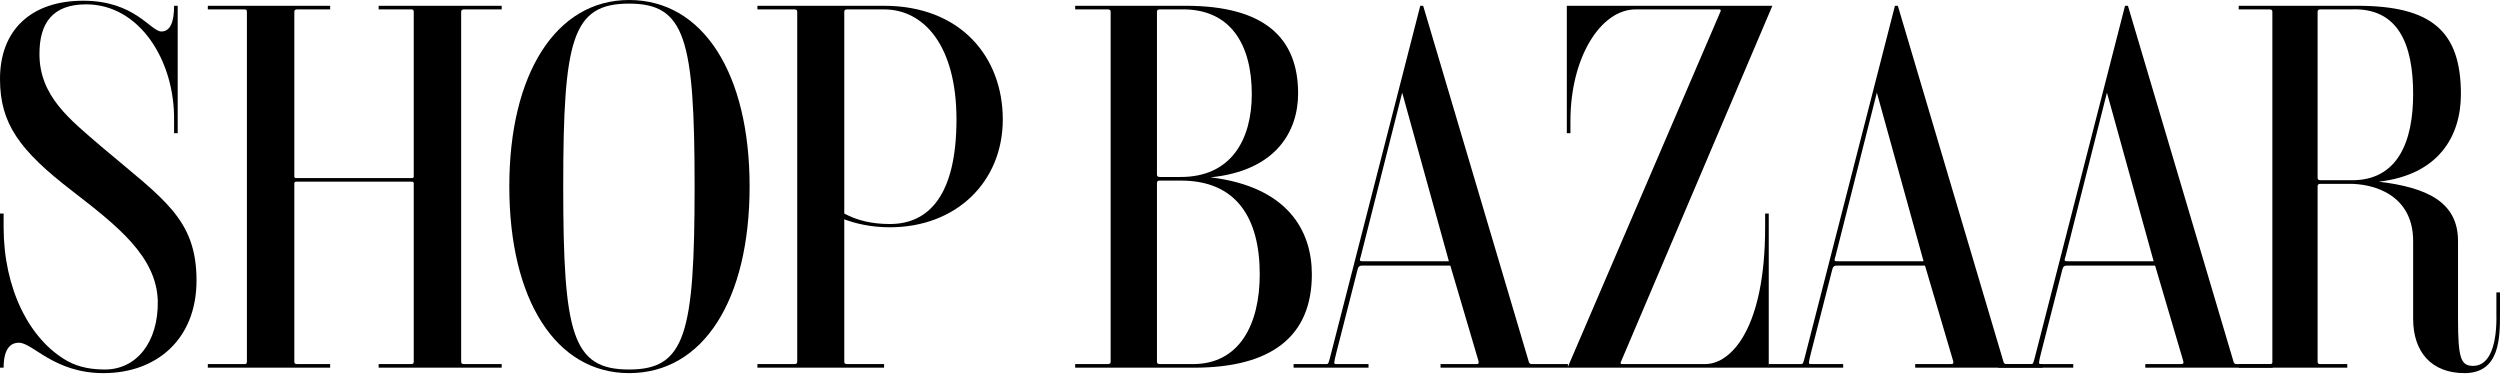
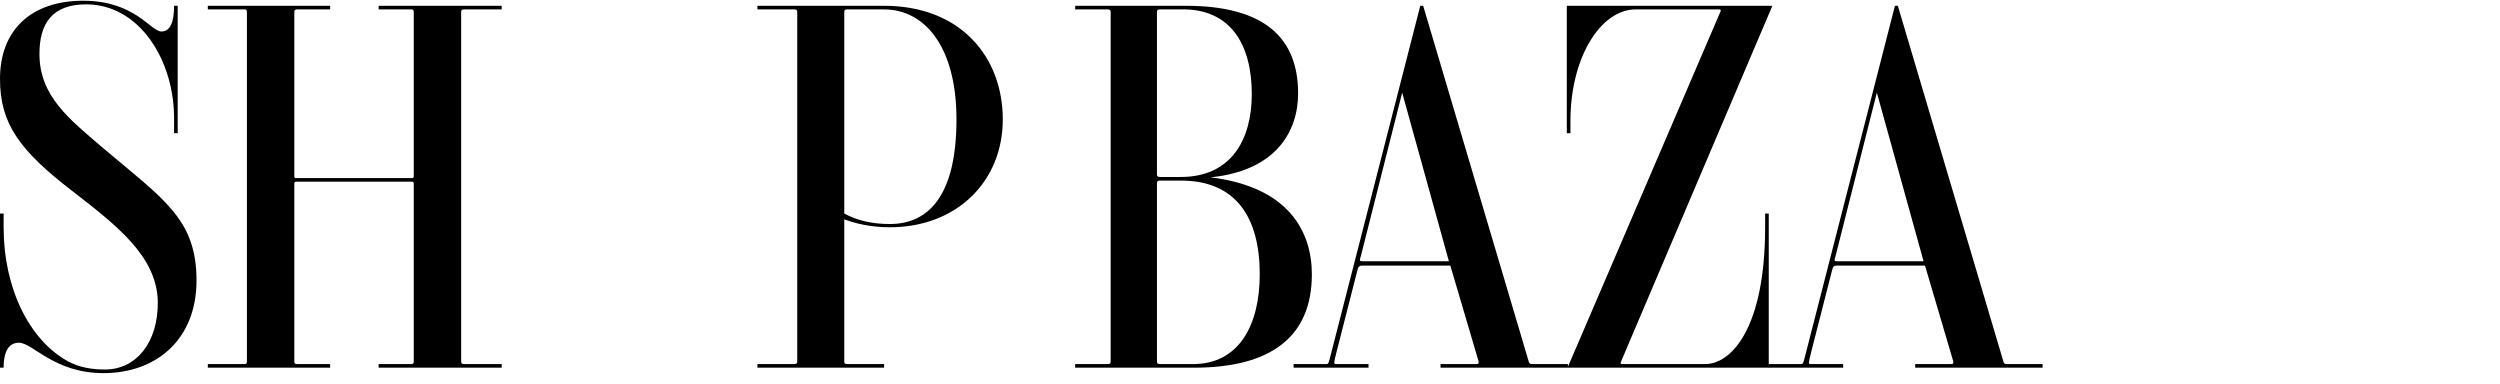
<svg xmlns="http://www.w3.org/2000/svg" width="241" height="37" viewBox="0 0 241 37" fill="none">
  <g id="BrandLogo/showcase" clip-path="url(#clip0_3412_14126)">
    <g id="shop bazaar">
      <path d="M0.349 20.584V21.909C0.349 27.805 2.826 32.759 6.524 34.818C7.675 35.446 8.931 35.62 10.117 35.62C13.118 35.62 15.281 33.038 15.211 28.991C15.071 24.7 11.303 21.77 6.977 18.421C1.849 14.478 0 11.897 0 7.605C0 2.896 3 0.07 8.024 0.07C13.013 0.07 14.513 3.035 15.56 3.035C16.432 3.035 16.781 2.093 16.781 0.558H17.13V12.839H16.781V11.583C16.851 5.861 13.466 0.419 8.303 0.419C5.059 0.419 3.803 2.233 3.803 5.198C3.803 9.28 6.733 11.513 9.768 14.129C15.734 19.188 18.944 21.072 18.944 27.038C18.944 32.724 15.071 35.969 9.978 35.969C5.198 35.969 3.175 33.038 1.814 33.038C1.256 33.038 0.349 33.318 0.349 35.446H0V20.584H0.349Z" fill="black" />
      <path d="M36.501 35.097H39.676C39.816 35.097 39.885 35.027 39.885 34.852V17.653C39.885 17.583 39.816 17.514 39.746 17.514H28.512C28.442 17.514 28.372 17.583 28.372 17.653V34.852C28.372 35.027 28.442 35.097 28.651 35.097H31.826V35.446H20.034V35.097H23.593C23.732 35.097 23.802 35.027 23.802 34.852V1.151C23.802 0.977 23.732 0.907 23.593 0.907H20.034V0.558H31.826V0.907H28.651C28.442 0.907 28.372 0.977 28.372 1.151V17.025C28.372 17.095 28.442 17.165 28.512 17.165H39.746C39.816 17.165 39.885 17.095 39.885 17.025V1.151C39.885 0.977 39.816 0.907 39.676 0.907H36.501V0.558H48.363V0.907H44.735C44.525 0.907 44.456 0.977 44.456 1.151V34.852C44.456 35.027 44.525 35.097 44.735 35.097H48.363V35.446H36.501V35.097Z" fill="black" />
-       <path d="M60.645 35.969C53.598 35.969 49.097 28.922 49.097 17.967C49.097 7.117 53.598 0 60.645 0C67.797 0 72.262 7.117 72.262 17.967C72.262 28.922 67.797 35.969 60.645 35.969ZM66.96 17.967C66.96 3.733 66.052 0.349 60.645 0.349C55.168 0.349 54.295 3.733 54.295 17.967C54.295 32.236 55.168 35.62 60.645 35.62C66.052 35.62 66.96 32.236 66.96 17.967Z" fill="black" />
      <path d="M85.784 21.909C83.97 21.909 82.505 21.56 81.388 21.142V34.852C81.388 35.027 81.458 35.097 81.668 35.097H85.226V35.446H73.016V35.097H76.574C76.783 35.097 76.853 35.027 76.853 34.852V1.151C76.853 0.977 76.783 0.907 76.574 0.907H73.016V0.558H85.226C92.622 0.558 96.669 5.512 96.669 11.513C96.669 17.514 92.204 21.909 85.784 21.909ZM81.668 0.907C81.458 0.907 81.388 0.977 81.388 1.151V20.584C82.609 21.246 84.04 21.595 85.784 21.595C89.622 21.595 92.204 18.7 92.204 11.513C92.204 4.396 89.064 0.907 85.226 0.907H81.668Z" fill="black" />
      <path d="M115.09 35.446C122.556 35.446 126.463 32.445 126.463 26.445C126.463 22.258 124.161 18.002 116.695 17.095C122.975 16.467 125.138 12.699 125.138 9.001C125.138 3.628 121.858 0.558 114.322 0.558H103.647V0.907H106.787C106.996 0.907 107.066 0.977 107.066 1.151V34.852C107.066 35.027 106.996 35.097 106.787 35.097H103.647V35.446H115.09ZM111.811 17.06C111.601 17.06 111.531 16.99 111.531 16.816V1.151C111.531 0.977 111.601 0.907 111.811 0.907H113.764C118.649 0.768 120.672 4.326 120.672 9.071C120.672 13.501 118.649 17.095 113.764 17.06H111.811ZM111.811 35.097C111.601 35.097 111.531 35.027 111.531 34.852V17.653C111.531 17.479 111.601 17.409 111.811 17.409H113.764C119.207 17.374 121.439 21.037 121.439 26.445C121.439 31.259 119.486 35.166 114.881 35.097H111.811Z" fill="black" />
      <path d="M131.925 35.446V35.097H128.82C128.541 35.097 128.576 35.027 128.82 34.015L130.878 25.956C130.948 25.677 131.088 25.607 131.262 25.607H139.81L139.844 25.712L142.531 34.818C142.566 34.992 142.566 35.097 142.322 35.097H138.868V35.446H151.148V35.097H147.659C147.52 35.097 147.415 35.027 147.38 34.887L137.193 0.558H136.914L128.332 34.015C128.053 35.097 128.087 35.097 127.808 35.097H124.703V35.446H131.925ZM131.506 25.189C130.983 25.189 131.053 25.154 131.192 24.665L135.17 8.931L139.635 25.049L139.67 25.189H131.506Z" fill="black" />
      <path d="M170.508 35.446V20.584H170.159V21.909C170.159 31.538 166.949 35.097 164.368 35.097H156.344C156.239 35.097 156.204 34.992 156.239 34.922L170.857 0.558H151.041V12.839H151.39V11.652C151.39 5.512 154.32 0.907 157.669 0.907H165.763C165.868 0.907 165.903 1.012 165.868 1.082L151.11 35.446H170.508Z" fill="black" />
      <path d="M177.683 35.446V35.097H174.578C174.299 35.097 174.334 35.027 174.578 34.015L176.637 25.956C176.707 25.677 176.846 25.607 177.021 25.607H185.568L185.603 25.712L188.289 34.818C188.324 34.992 188.324 35.097 188.08 35.097H184.626V35.446H196.906V35.097H193.418C193.278 35.097 193.173 35.027 193.139 34.887L182.951 0.558H182.672L174.09 34.015C173.811 35.097 173.846 35.097 173.567 35.097H170.462V35.446H177.683ZM177.265 25.189C176.741 25.189 176.811 25.154 176.951 24.665L180.928 8.931L185.394 25.049L185.428 25.189H177.265Z" fill="black" />
-       <path d="M199.864 35.446V35.097H196.759C196.48 35.097 196.515 35.027 196.759 34.015L198.818 25.956C198.887 25.677 199.027 25.607 199.201 25.607H207.749L207.784 25.712L210.47 34.818C210.505 34.992 210.505 35.097 210.261 35.097H206.807V35.446H219.087V35.097H215.598C215.459 35.097 215.354 35.027 215.319 34.887L205.132 0.558H204.853L196.271 34.015C195.992 35.097 196.027 35.097 195.747 35.097H192.643V35.446H199.864ZM199.446 25.189C198.922 25.189 198.992 25.154 199.132 24.665L203.109 8.931L207.574 25.049L207.609 25.189H199.446Z" fill="black" />
-       <path d="M237.581 35.969C241 35.969 241 32.55 241 30.178V28.189H240.651V30.247C240.721 33.038 240.093 35.271 238.418 35.271C237.232 35.271 236.953 34.573 236.953 30.736V23.235C236.953 19.467 233.953 18.072 229.313 17.514C235.069 16.851 237.232 13.152 237.232 9.071C237.232 3 234.406 0.558 227.254 0.558H215.811V0.907H218.777C218.986 0.907 219.056 0.977 219.056 1.151V34.922C219.056 35.062 218.986 35.097 218.777 35.097H215.811V35.446H226.277V35.097H223.661C223.486 35.097 223.417 35.027 223.417 34.852V17.967C223.417 17.793 223.487 17.723 223.696 17.723H226.277C228.859 17.653 232.627 18.804 232.627 23.235V30.736C232.627 33.945 234.406 35.969 237.581 35.969ZM223.696 17.374C223.487 17.374 223.417 17.304 223.417 17.13V1.151C223.417 0.977 223.487 0.907 223.696 0.907H226.626C231.231 0.698 232.627 4.326 232.627 9.071C232.627 13.501 231.231 17.444 226.626 17.374H223.696Z" fill="black" />
    </g>
  </g>
  <defs>
    <clipPath id="clip0_3412_14126">
      <rect width="241" height="36.738" fill="white" />
    </clipPath>
  </defs>
</svg>